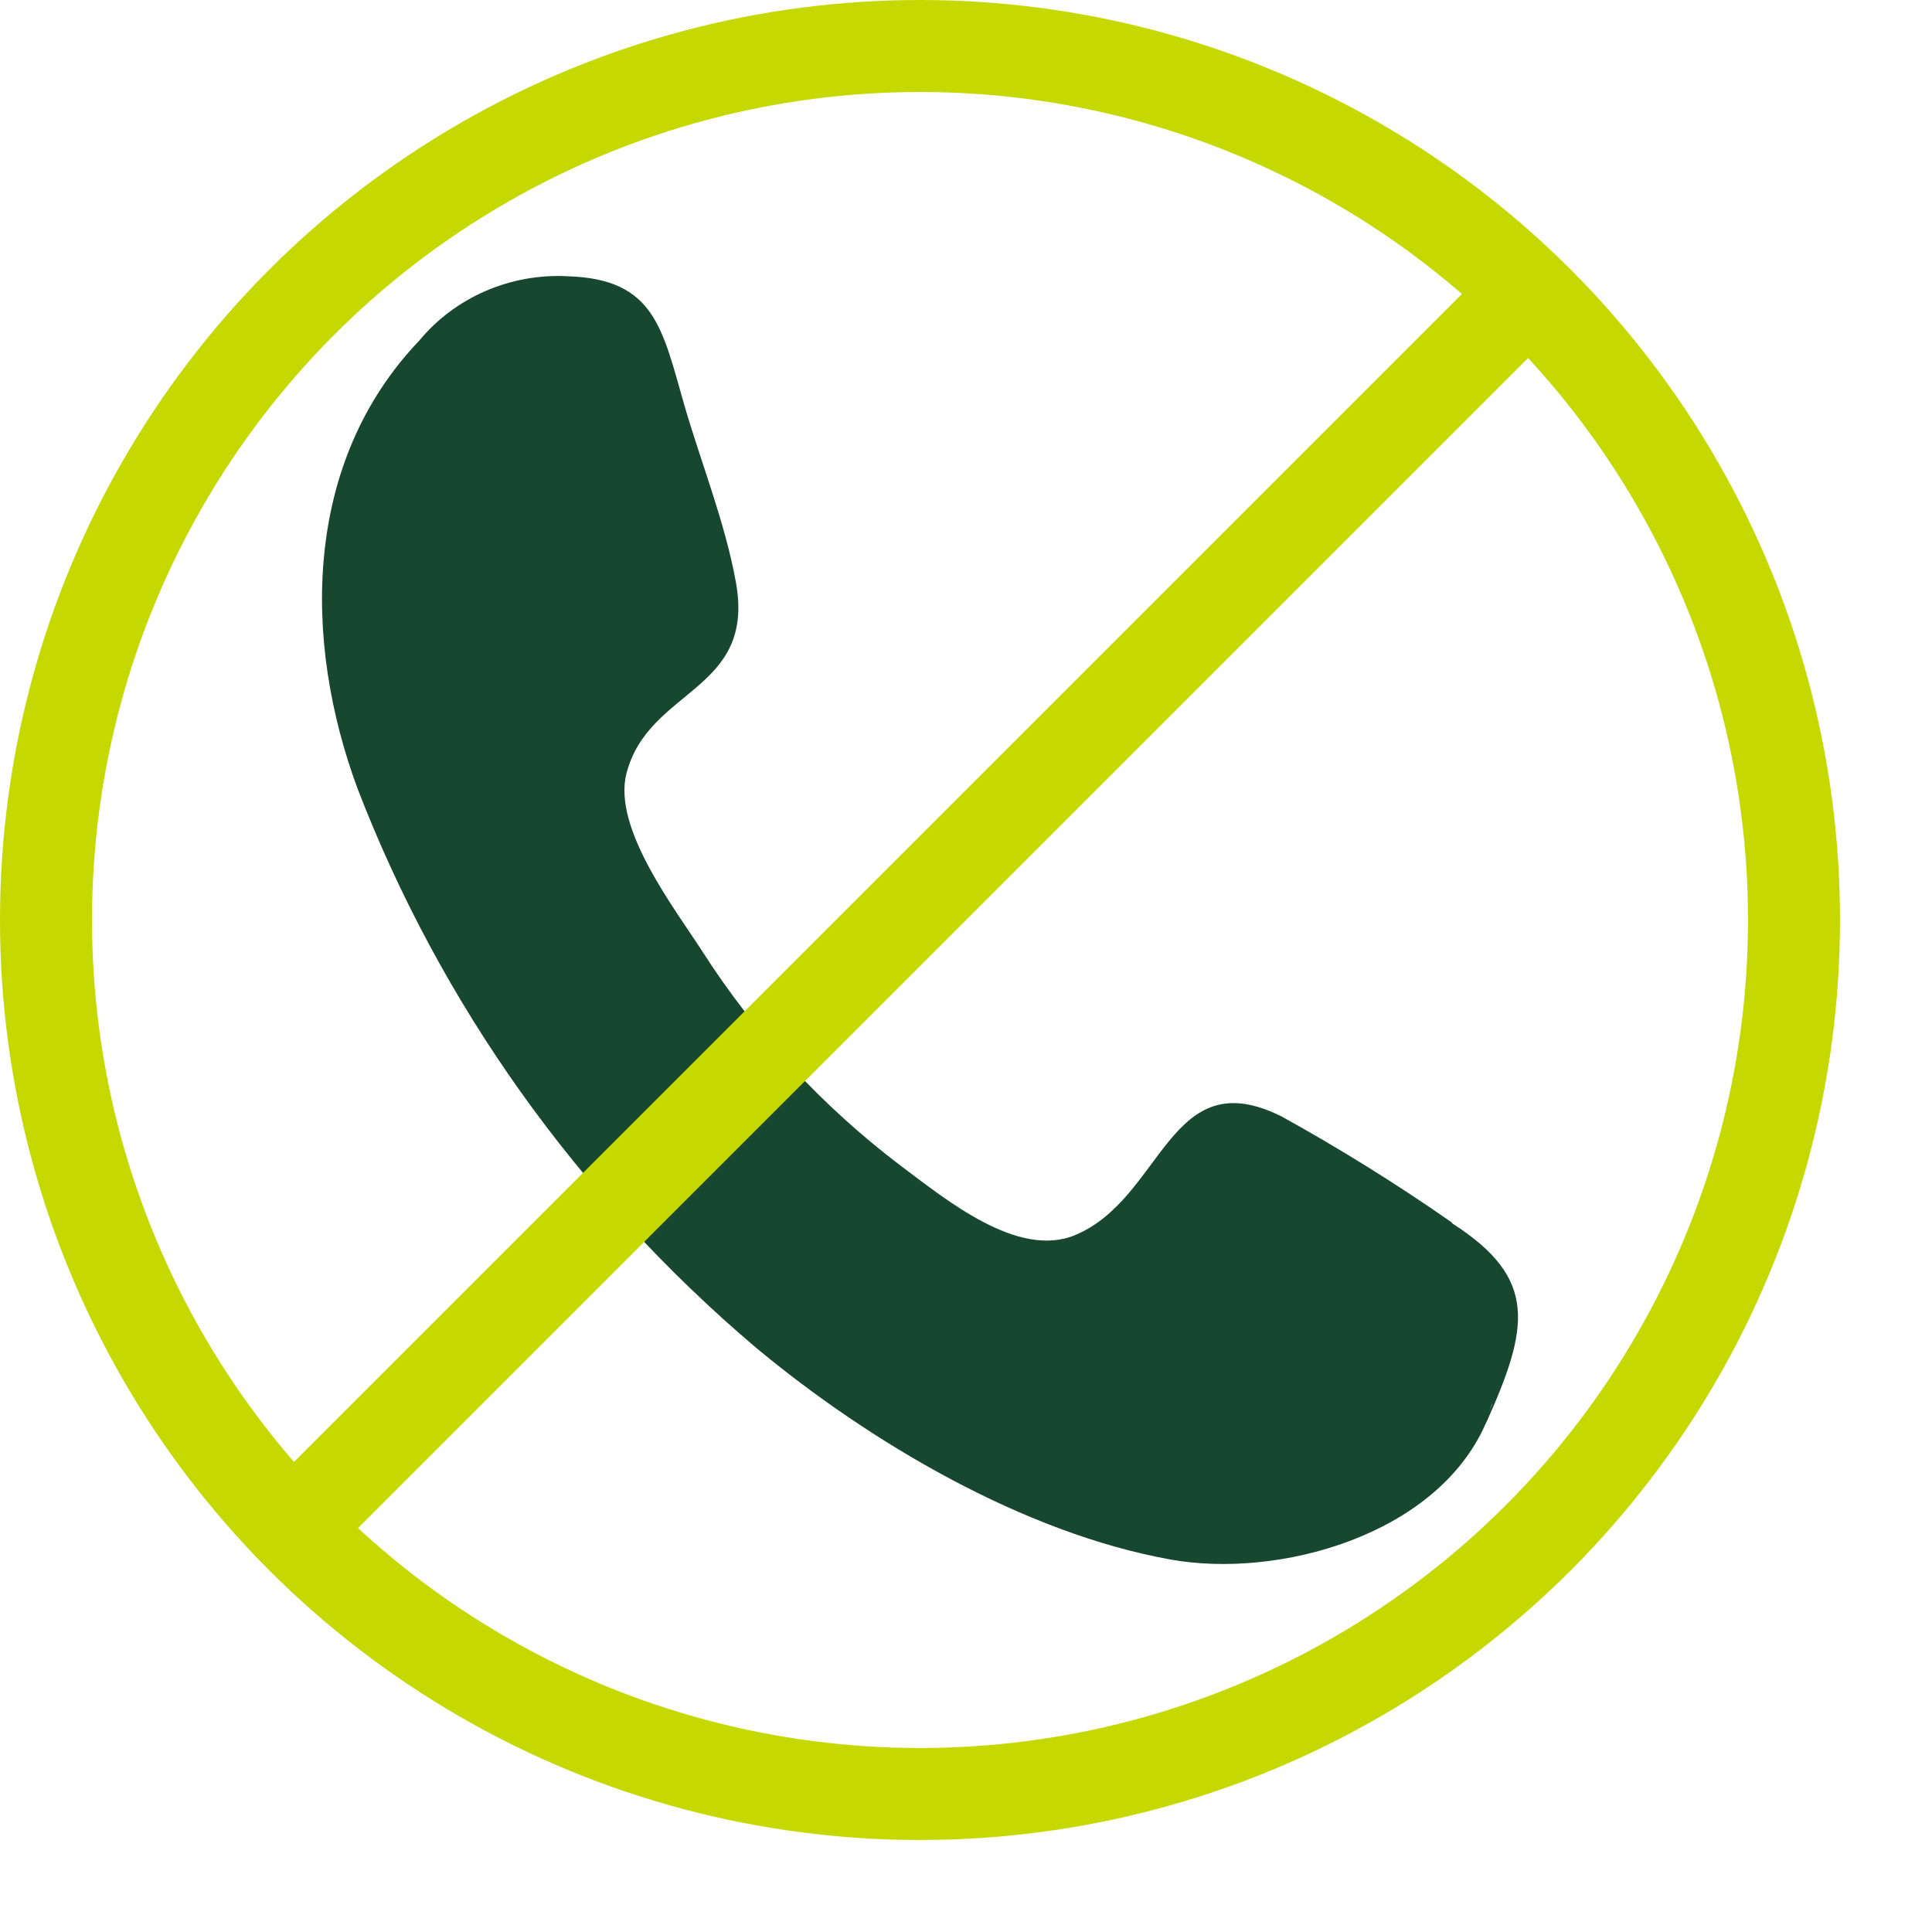
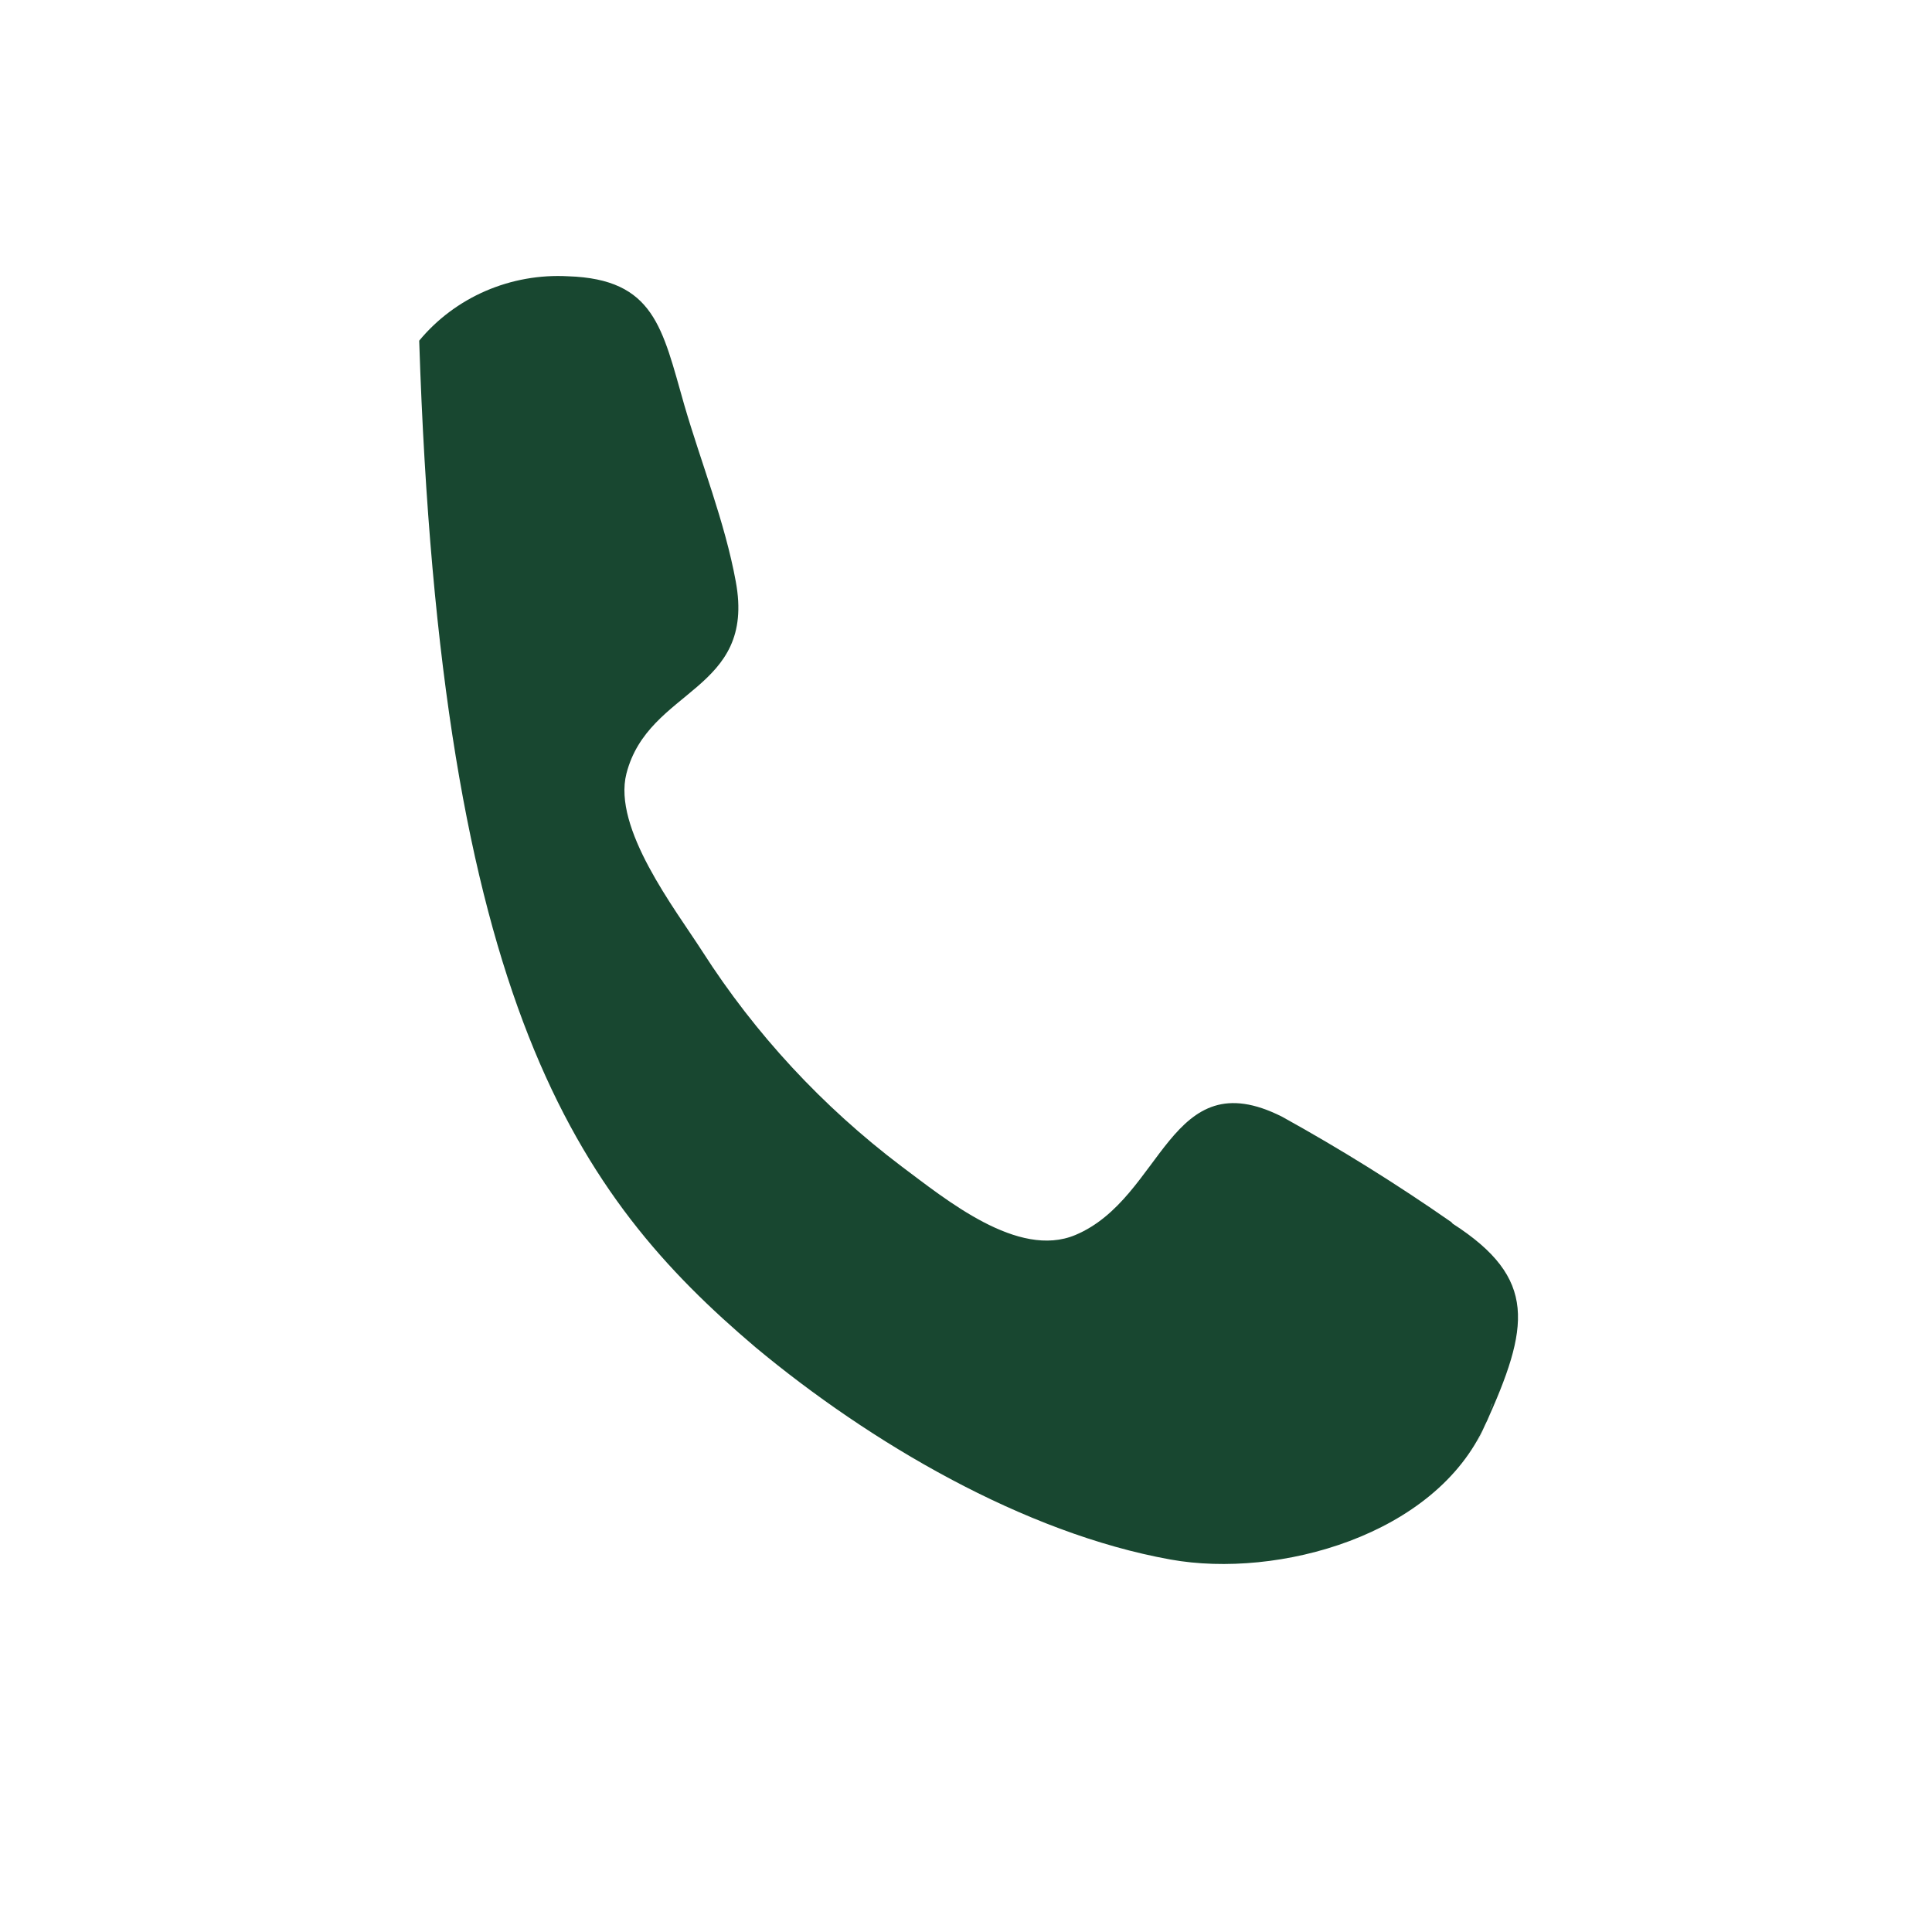
<svg xmlns="http://www.w3.org/2000/svg" width="42" height="42" viewBox="0 0 42 42" fill="none">
  <rect width="42" height="42" fill="white" />
-   <path fill-rule="evenodd" clip-rule="evenodd" d="M31.551 26.568C30.367 25.743 29.139 24.978 27.872 24.277C25.413 23.036 25.298 26.041 23.377 26.848C22.128 27.371 20.567 26.078 19.592 25.351C17.88 24.055 16.416 22.475 15.27 20.685C14.67 19.752 13.315 18.006 13.618 16.817C14.098 14.95 16.442 15.044 15.995 12.641C15.76 11.353 15.241 10.06 14.876 8.805C14.396 7.13 14.228 6.067 12.35 6.006C11.735 5.972 11.12 6.082 10.557 6.325C9.994 6.569 9.499 6.939 9.113 7.406C6.596 10.042 6.568 13.905 7.778 17.157C9.581 21.834 12.552 26.003 16.423 29.288C18.906 31.355 22.253 33.329 25.447 33.903C27.786 34.323 31.21 33.385 32.286 30.973C32.214 31.141 32.142 31.304 32.103 31.384L32.286 30.973L32.391 30.749L32.291 30.968C33.251 28.845 33.434 27.795 31.58 26.601L31.551 26.568ZM32.363 30.702C32.396 30.618 32.43 30.548 32.444 30.506C32.444 30.539 32.401 30.609 32.363 30.702Z" fill="#184730" />
-   <circle cx="20" cy="20" r="19" stroke="#C5D800" stroke-width="2" />
-   <line x1="6.293" y1="33.293" x2="33.293" y2="6.293" stroke="#C5D800" stroke-width="2" />
+   <path fill-rule="evenodd" clip-rule="evenodd" d="M31.551 26.568C30.367 25.743 29.139 24.978 27.872 24.277C25.413 23.036 25.298 26.041 23.377 26.848C22.128 27.371 20.567 26.078 19.592 25.351C17.88 24.055 16.416 22.475 15.27 20.685C14.67 19.752 13.315 18.006 13.618 16.817C14.098 14.95 16.442 15.044 15.995 12.641C15.76 11.353 15.241 10.06 14.876 8.805C14.396 7.13 14.228 6.067 12.35 6.006C11.735 5.972 11.12 6.082 10.557 6.325C9.994 6.569 9.499 6.939 9.113 7.406C9.581 21.834 12.552 26.003 16.423 29.288C18.906 31.355 22.253 33.329 25.447 33.903C27.786 34.323 31.21 33.385 32.286 30.973C32.214 31.141 32.142 31.304 32.103 31.384L32.286 30.973L32.391 30.749L32.291 30.968C33.251 28.845 33.434 27.795 31.58 26.601L31.551 26.568ZM32.363 30.702C32.396 30.618 32.43 30.548 32.444 30.506C32.444 30.539 32.401 30.609 32.363 30.702Z" fill="#184730" />
</svg>